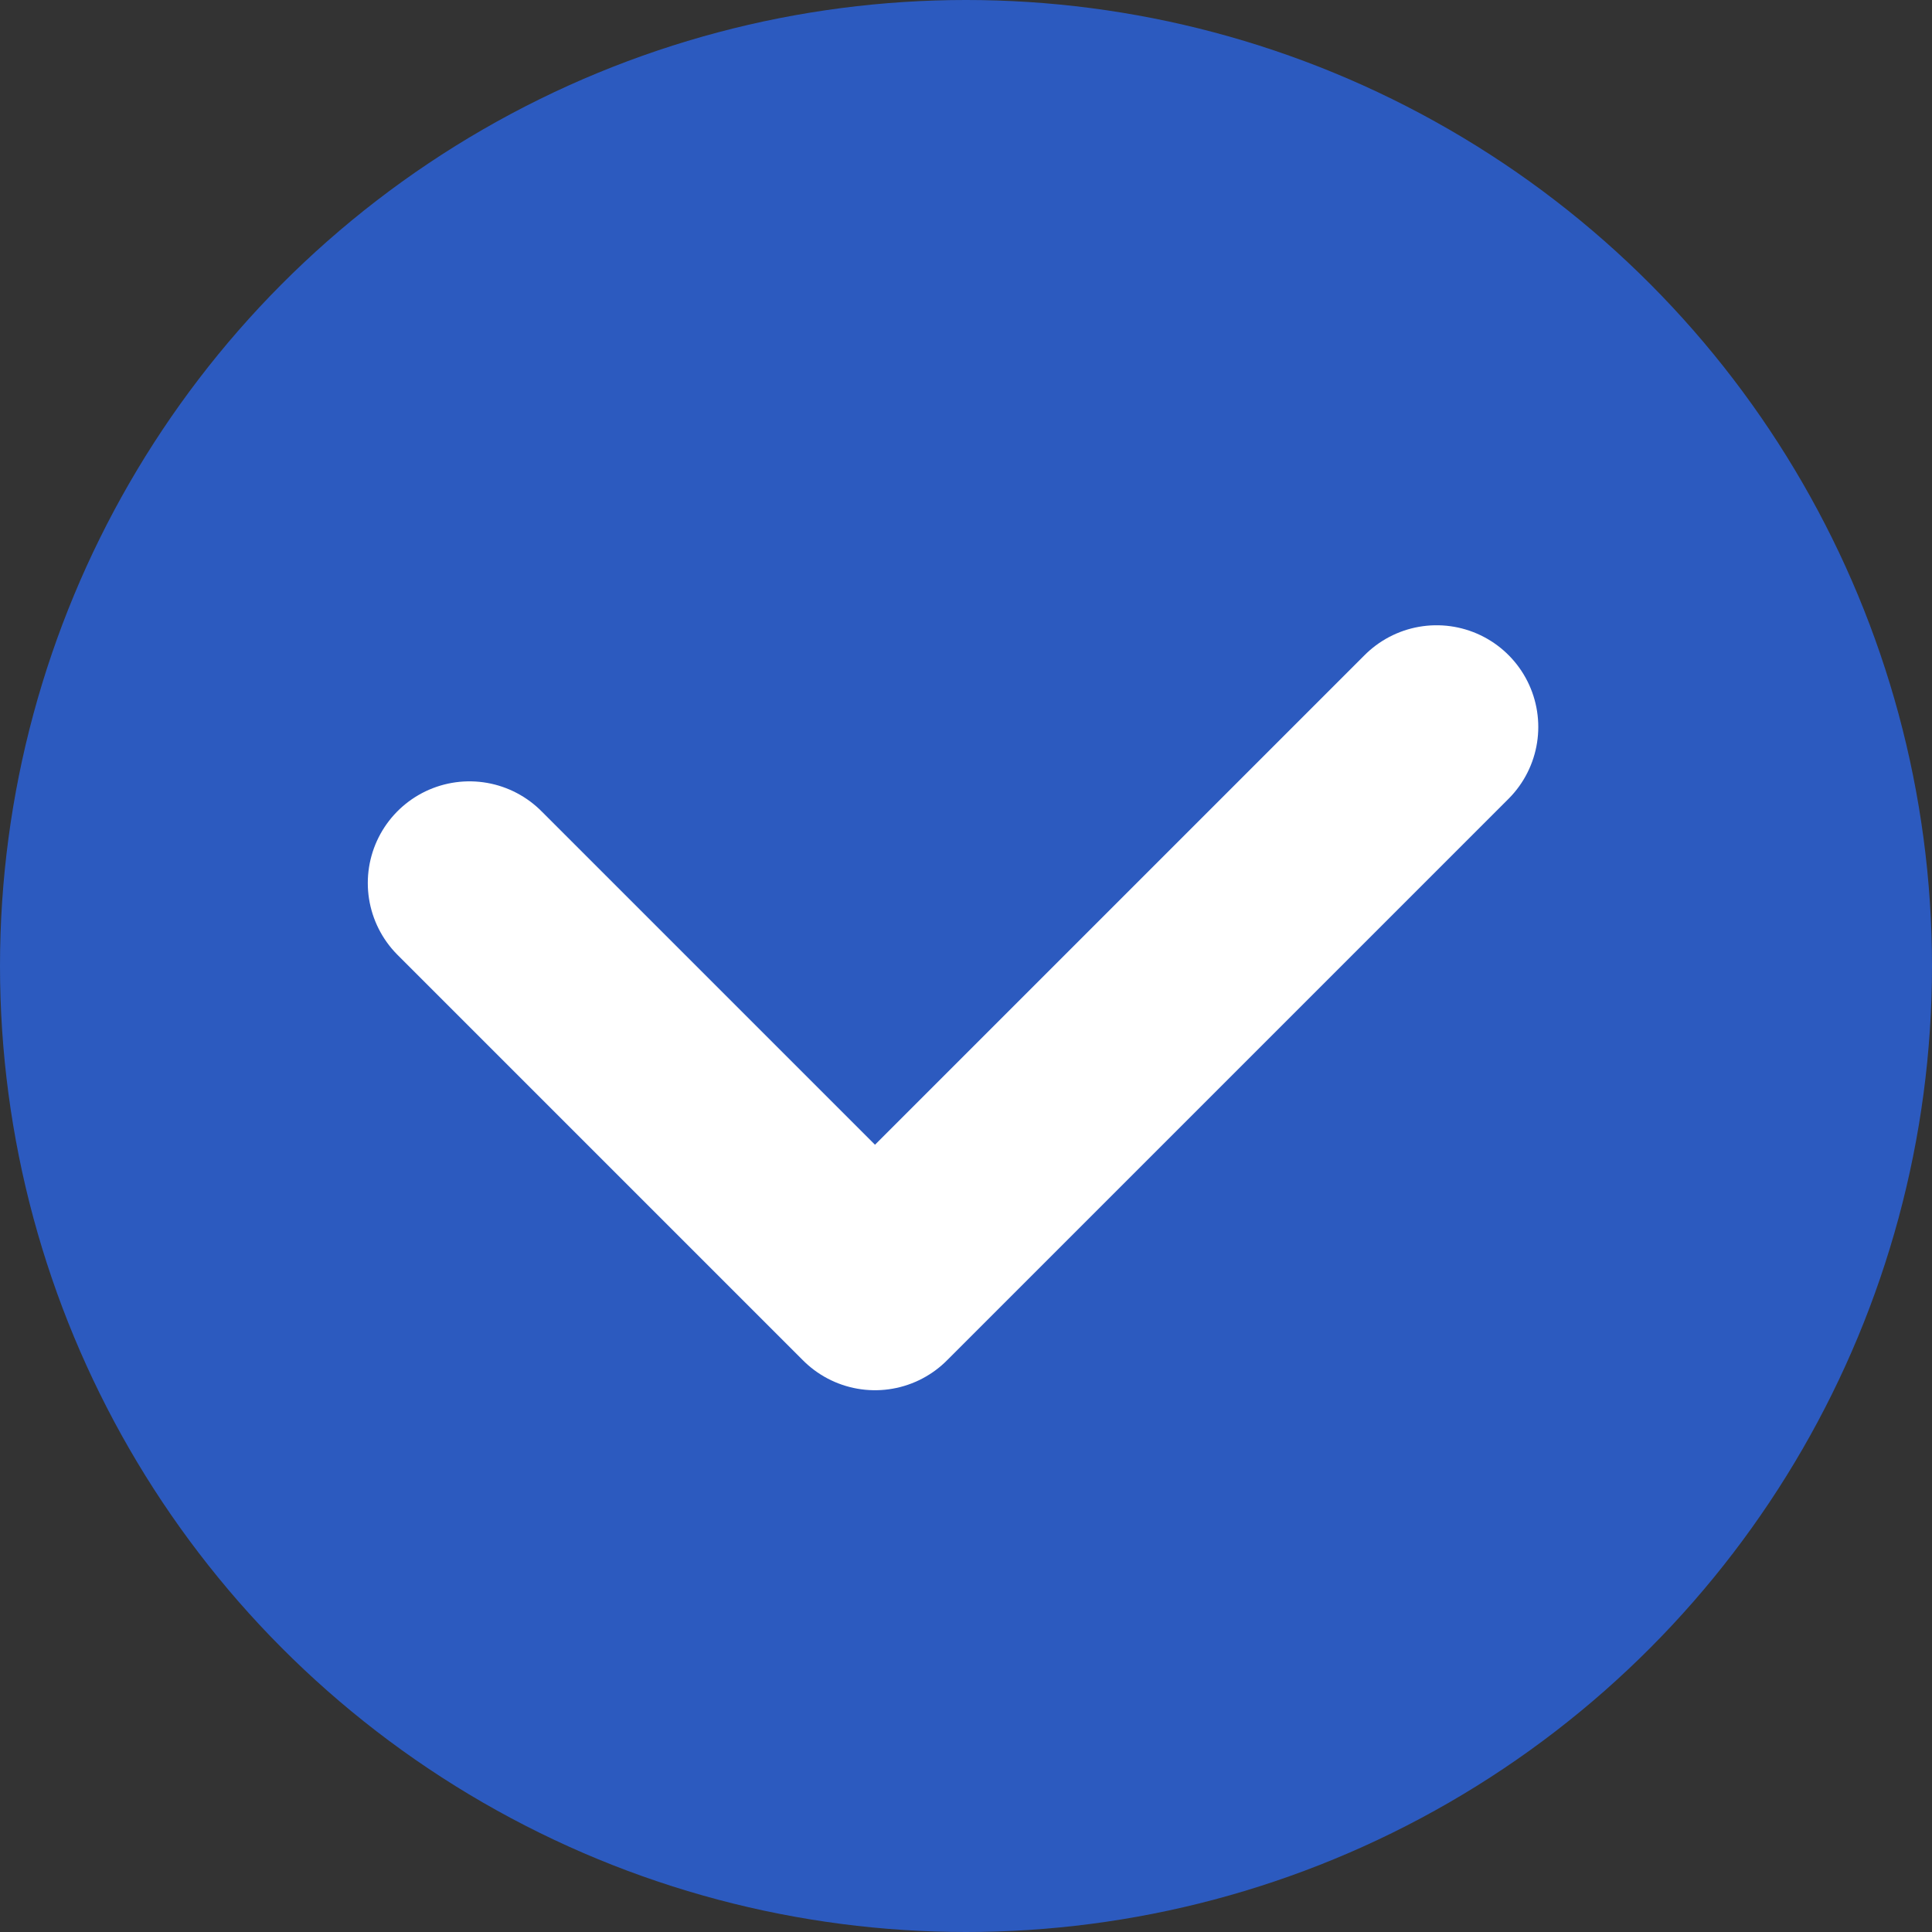
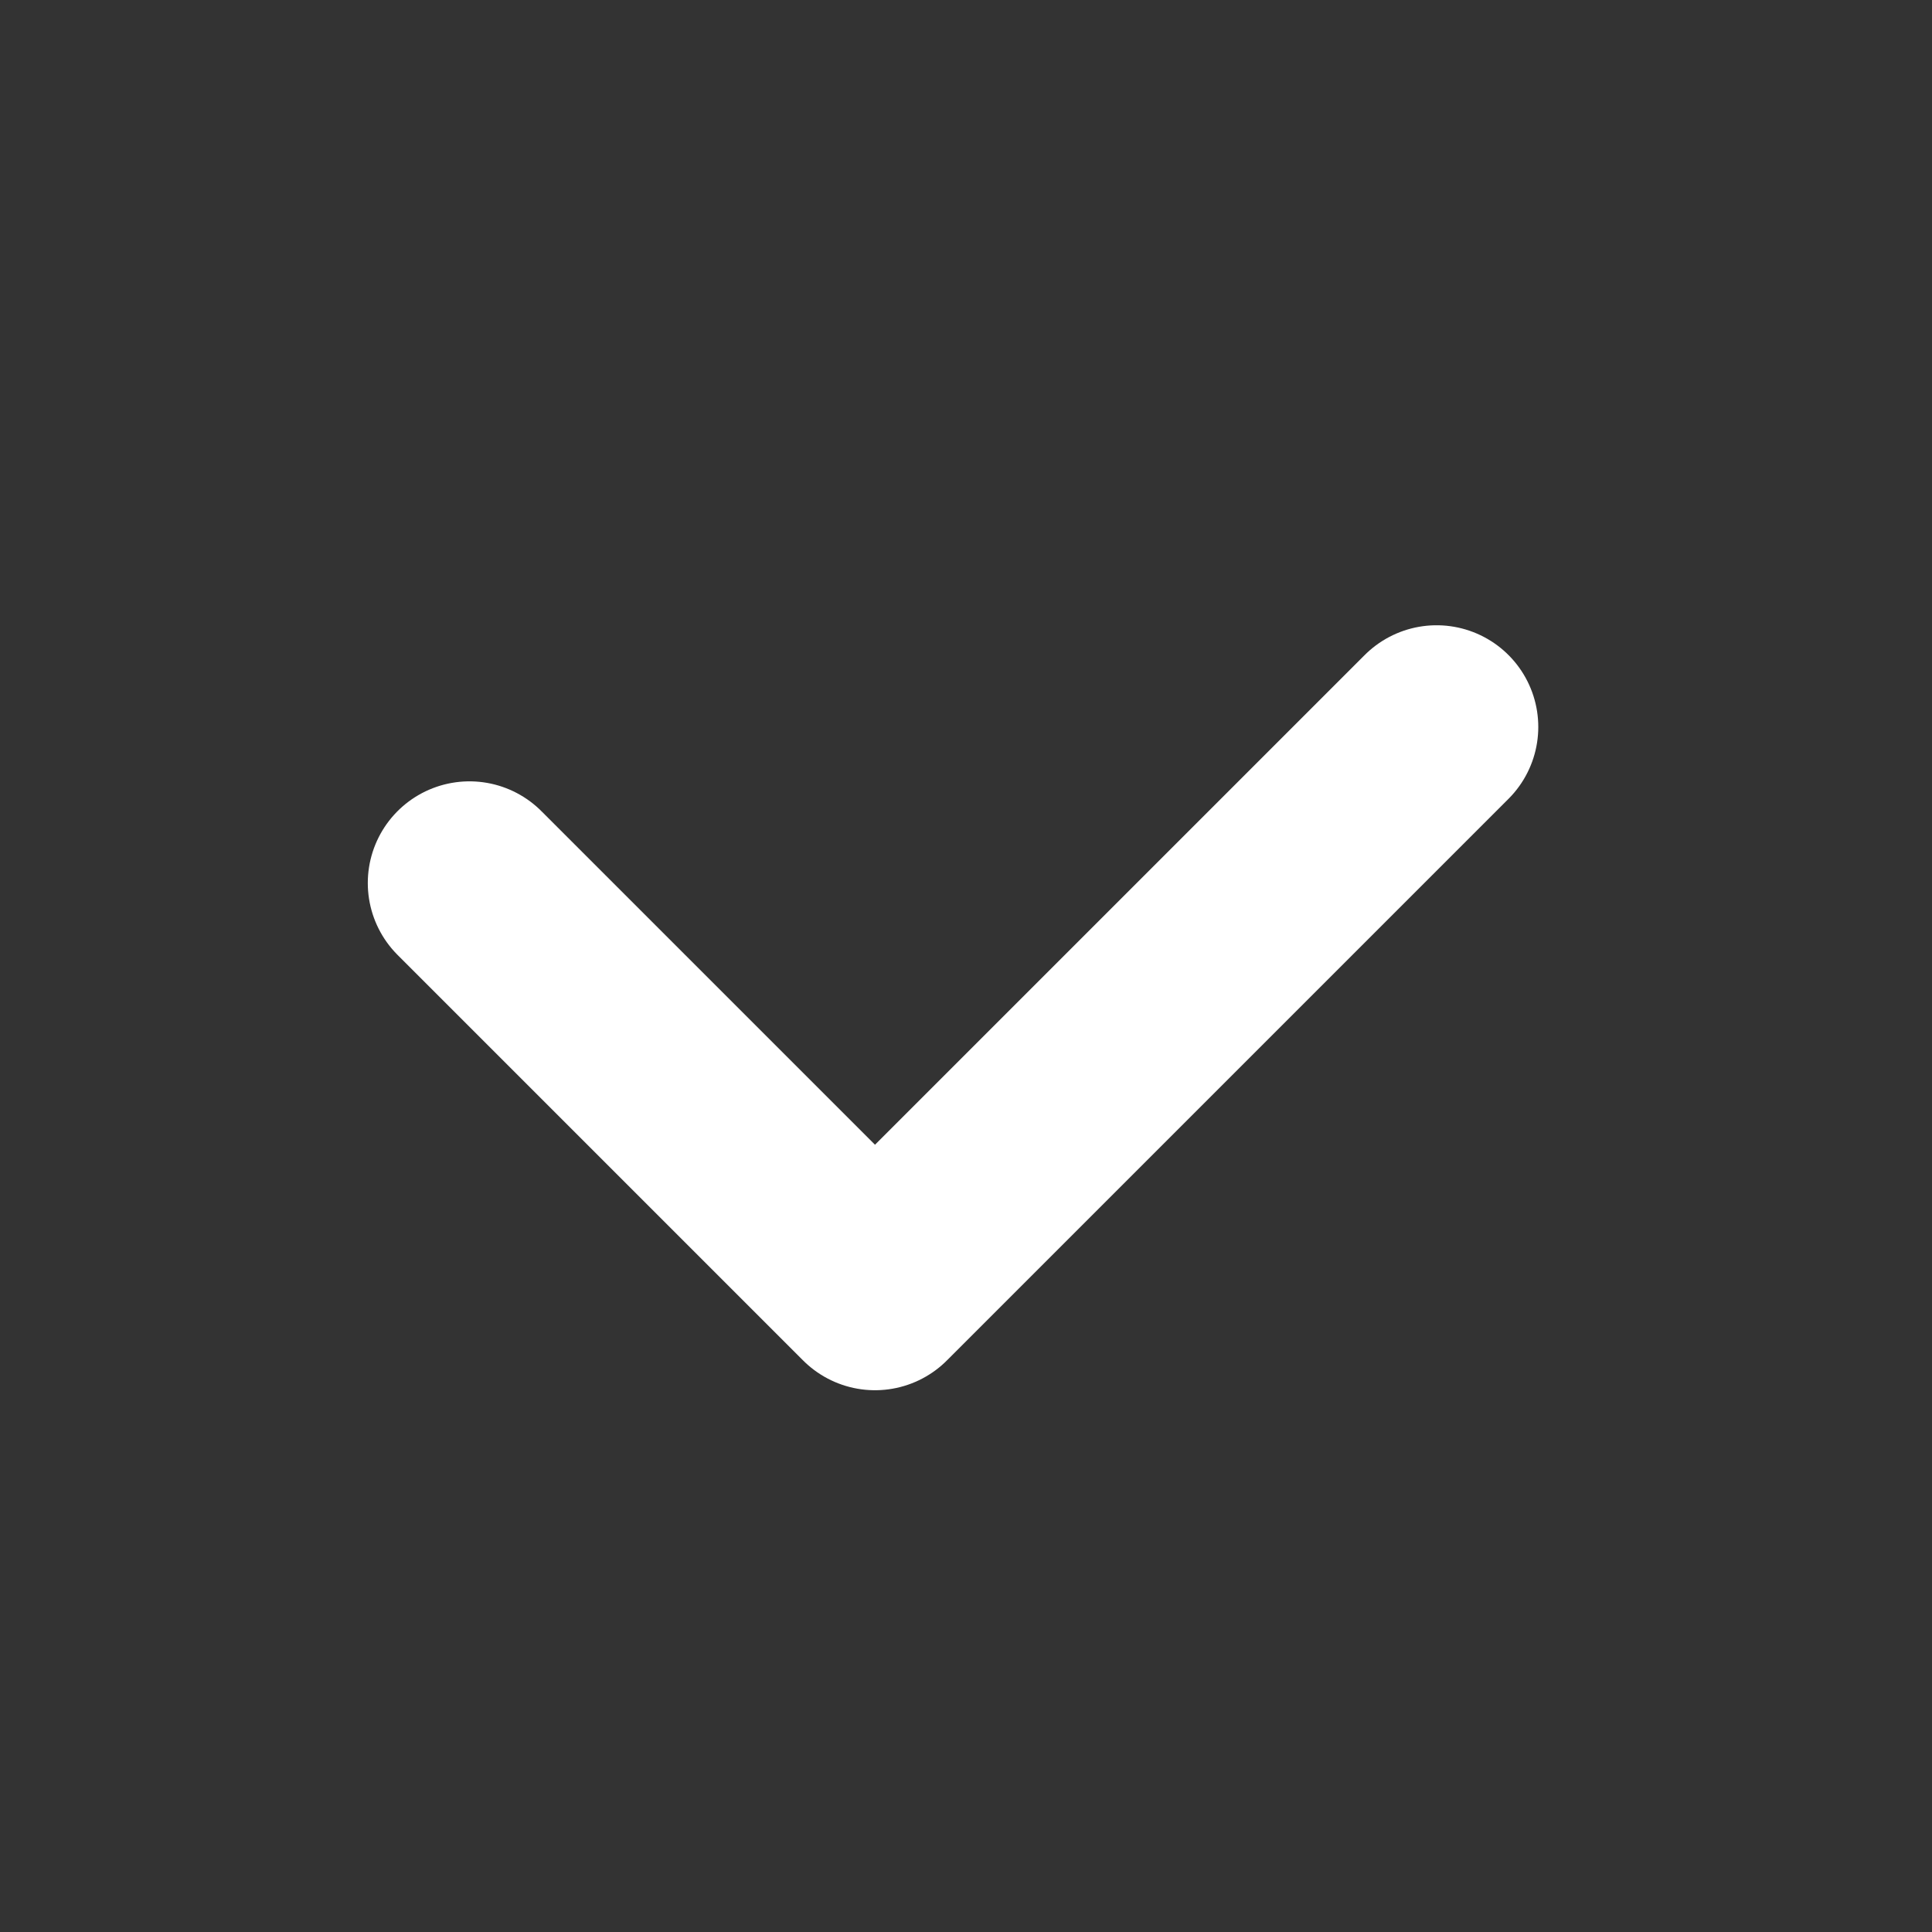
<svg xmlns="http://www.w3.org/2000/svg" width="19" height="19" viewBox="0 0 19 19">
  <rect x="0" y="0" width="19" height="19" fill="#333333" stroke="none" />
  <g id="组_4560" data-name="组 4560" transform="translate(-8420 426)">
-     <circle id="椭圆_18" data-name="椭圆 18" cx="9.5" cy="9.5" r="9.5" transform="translate(8420 -426)" fill="#2c5abf" />
    <path id="路径_2065" data-name="路径 2065" d="M8424.127-416.53l3.988,3.988,5.523-5.523" transform="translate(0.49 -0.786)" fill="none" stroke="#fff" stroke-linecap="round" stroke-linejoin="round" stroke-width="2" />
  </g>
</svg>